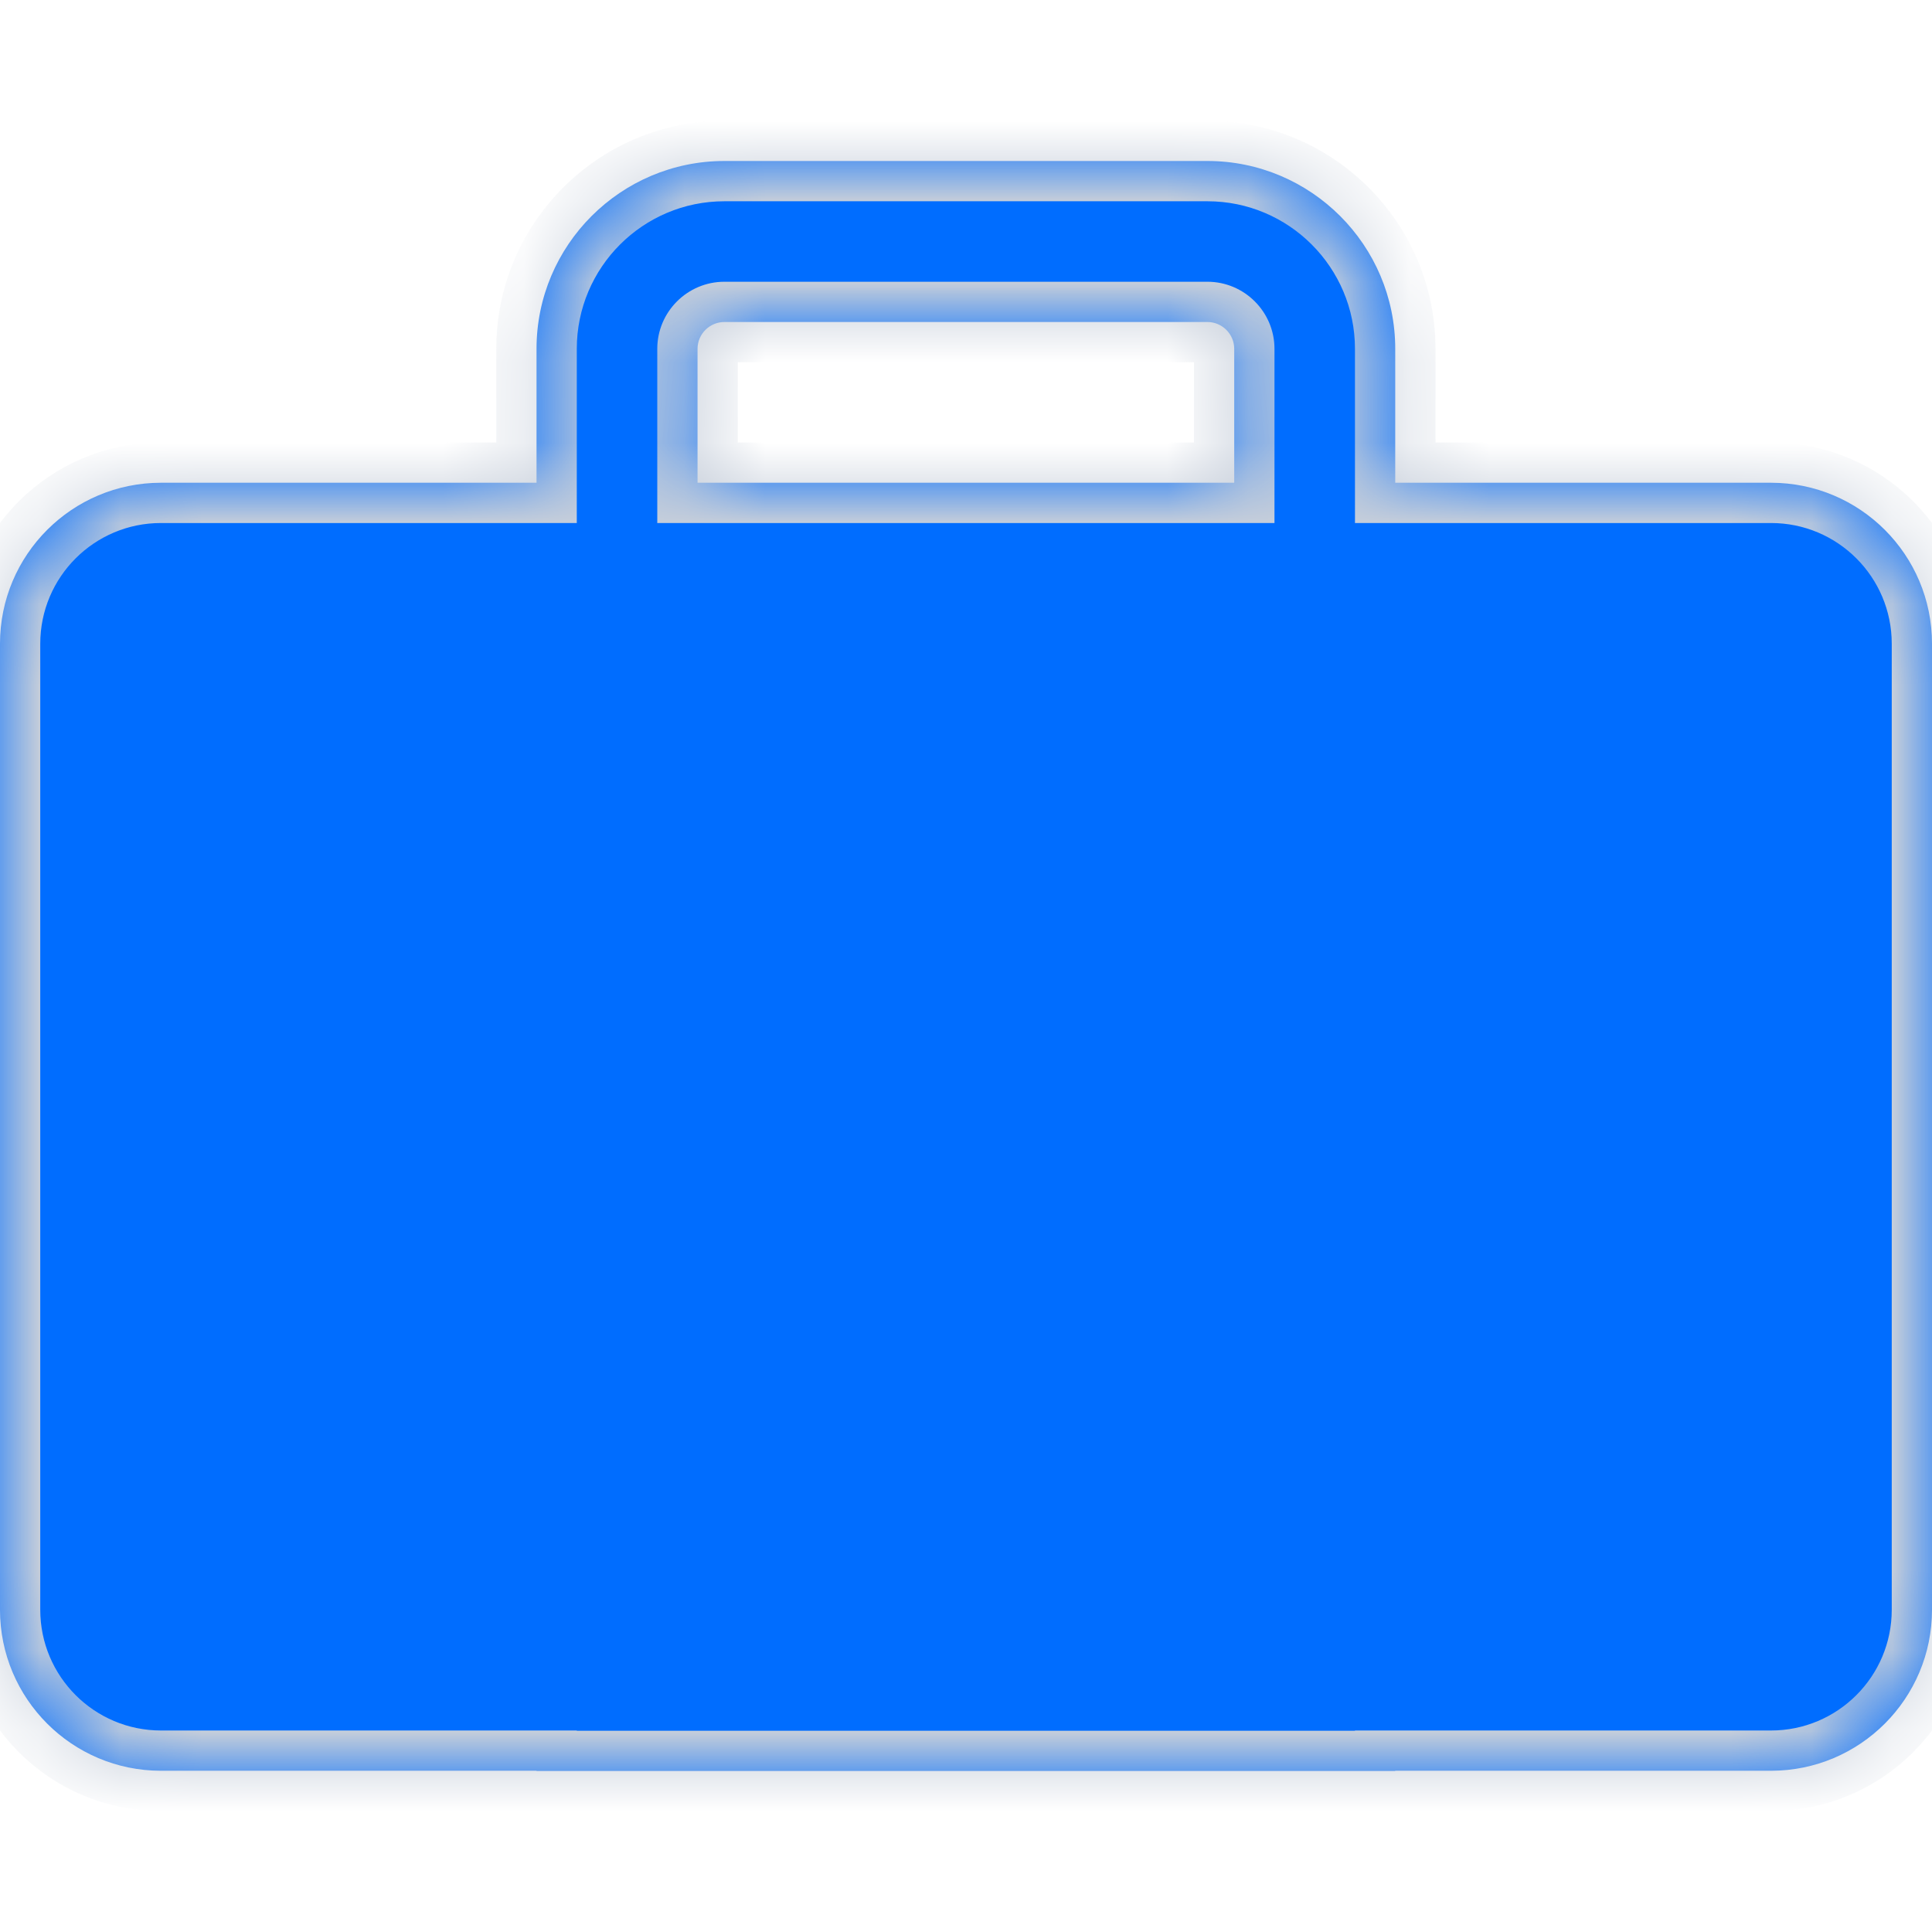
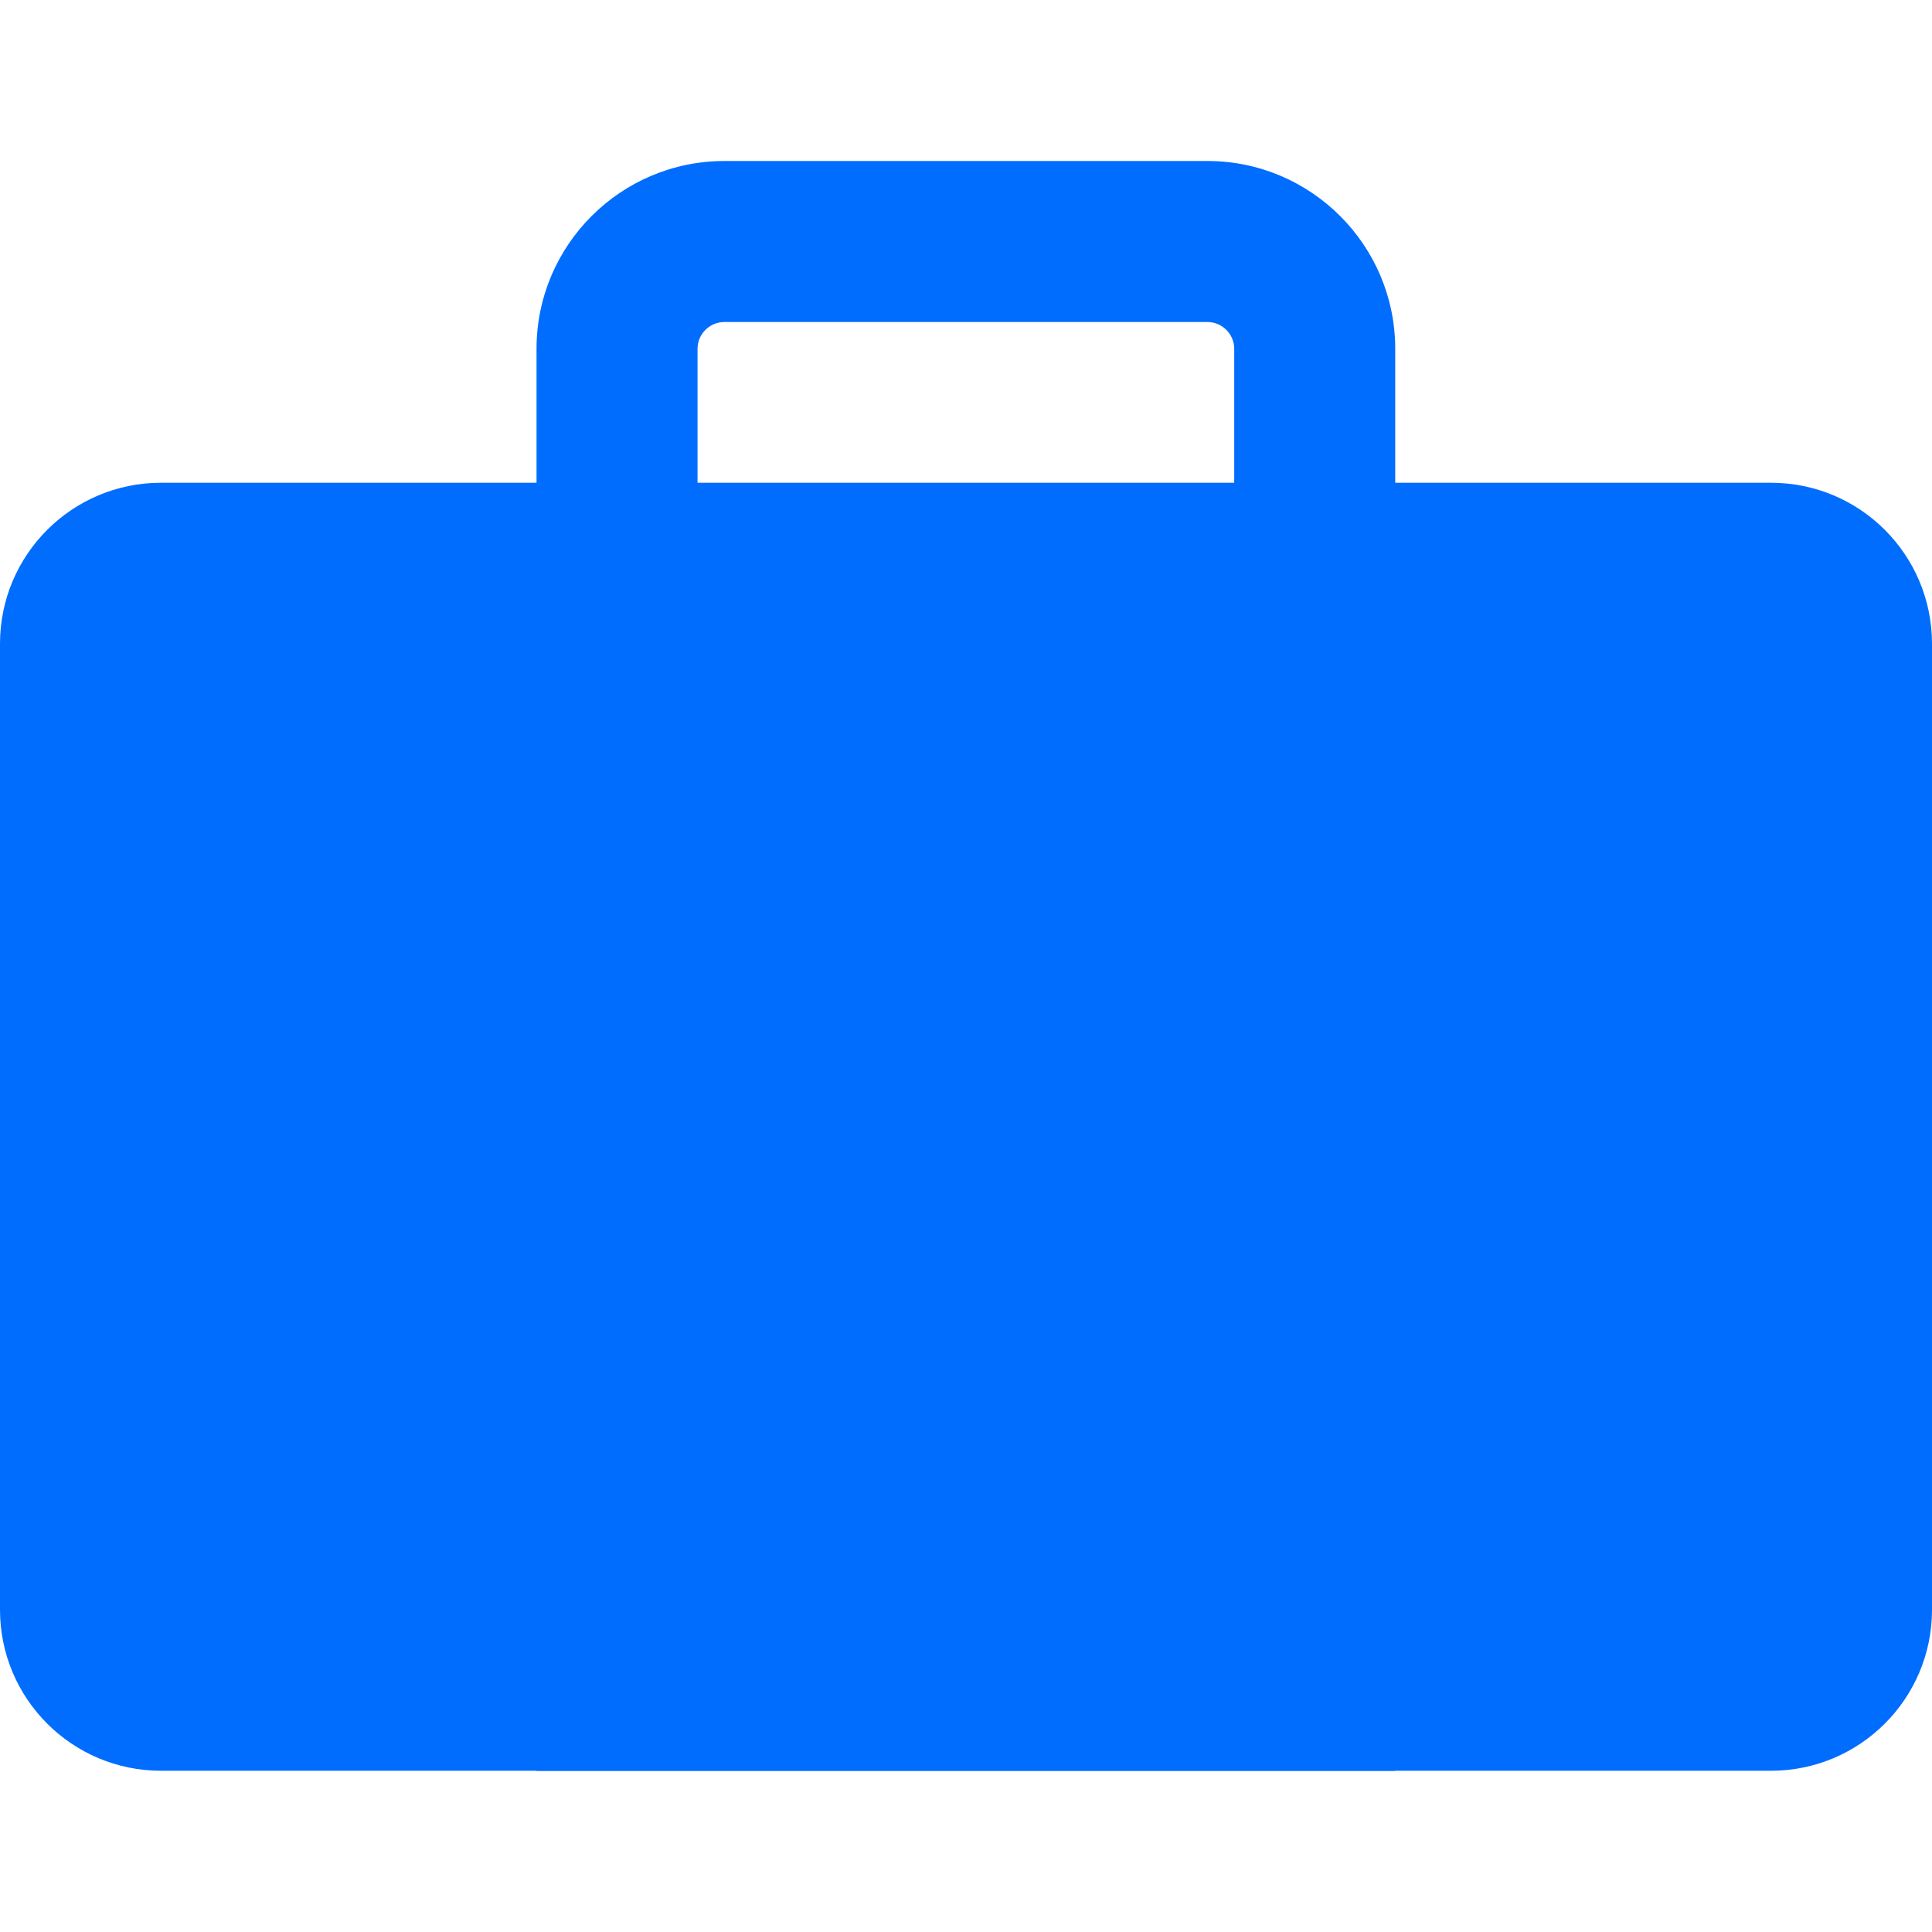
<svg xmlns="http://www.w3.org/2000/svg" width="24" height="24" viewBox="0 0 24 24" fill="none">
  <mask id="path-1-inside-1_7741_440" fill="white">
-     <path fill-rule="evenodd" clip-rule="evenodd" d="M8.665 5.997V4.333C8.665 4.15 8.815 4 8.999 4H14.999C15.182 4 15.332 4.15 15.332 4.333V5.997H8.665ZM6.665 5.997V4.333C6.665 3.046 7.711 2 8.999 2H14.999C16.286 2 17.332 3.046 17.332 4.333V5.997H22C23.105 5.997 24 6.892 24 7.997V19.997C24 21.101 23.105 21.997 22 21.997H17.332V22H6.665V21.997H2C0.895 21.997 0 21.101 0 19.997V7.997C0 6.892 0.895 5.997 2 5.997H6.665Z" />
-   </mask>
+     </mask>
  <path fill-rule="evenodd" clip-rule="evenodd" d="M8.665 5.997V4.333C8.665 4.15 8.815 4 8.999 4H14.999C15.182 4 15.332 4.15 15.332 4.333V5.997H8.665ZM6.665 5.997V4.333C6.665 3.046 7.711 2 8.999 2H14.999C16.286 2 17.332 3.046 17.332 4.333V5.997H22C23.105 5.997 24 6.892 24 7.997V19.997C24 21.101 23.105 21.997 22 21.997H17.332V22H6.665V21.997H2C0.895 21.997 0 21.101 0 19.997V7.997C0 6.892 0.895 5.997 2 5.997H6.665Z" fill="#006DFF" />
-   <path d="M6.415 21.997V22H6.915V21.997H6.415ZM8.665 5.997H8.165V6.497H8.665V5.997ZM15.332 5.997V6.497H15.832V5.997H15.332ZM6.665 5.997V6.497H7.165V5.997H6.665ZM17.332 5.997H16.832V6.497H17.332V5.997ZM17.332 21.997V21.497H16.832V21.997H17.332ZM17.332 22V22.5H17.832V22H17.332ZM6.665 22H6.165V22.5H6.665V22ZM6.665 21.997H7.165V21.497H6.665V21.997ZM8.165 4.333V5.997H9.165V4.333H8.165ZM8.999 3.5C8.539 3.5 8.165 3.874 8.165 4.333H9.165C9.165 4.426 9.091 4.5 8.999 4.5V3.5ZM14.999 3.5H8.999V4.5H14.999V3.5ZM15.832 4.333C15.832 3.874 15.458 3.5 14.999 3.5V4.5C14.906 4.5 14.832 4.426 14.832 4.333H15.832ZM15.832 5.997V4.333H14.832V5.997H15.832ZM8.665 6.497H15.332V5.497H8.665V6.497ZM7.165 5.997V4.333H6.165V5.997H7.165ZM7.165 4.333C7.165 3.322 7.987 2.5 8.999 2.5V1.5C7.435 1.5 6.165 2.77 6.165 4.333H7.165ZM8.999 2.5H14.999V1.5H8.999V2.5ZM14.999 2.5C16.01 2.5 16.832 3.322 16.832 4.333H17.832C17.832 2.77 16.562 1.5 14.999 1.5V2.5ZM16.832 4.333V5.997H17.832V4.333H16.832ZM17.332 6.497H22V5.497H17.332V6.497ZM22 6.497C22.828 6.497 23.5 7.168 23.5 7.997H24.5C24.5 6.616 23.381 5.497 22 5.497V6.497ZM23.5 7.997V19.997H24.5V7.997H23.5ZM23.5 19.997C23.5 20.825 22.828 21.497 22 21.497V22.497C23.381 22.497 24.5 21.377 24.5 19.997H23.5ZM22 21.497H17.332V22.497H22V21.497ZM16.832 21.997V22H17.832V21.997H16.832ZM17.332 21.5H6.665V22.5H17.332V21.5ZM7.165 22V21.997H6.165V22H7.165ZM6.665 21.497H2V22.497H6.665V21.497ZM2 21.497C1.172 21.497 0.5 20.825 0.5 19.997H-0.5C-0.5 21.377 0.619 22.497 2 22.497V21.497ZM0.5 19.997V7.997H-0.5V19.997H0.5ZM0.5 7.997C0.5 7.168 1.172 6.497 2 6.497V5.497C0.619 5.497 -0.5 6.616 -0.5 7.997H0.5ZM2 6.497H6.665V5.497H2V6.497Z" fill="#C6CEDA" mask="url(#path-1-inside-1_7741_440)" />
</svg>